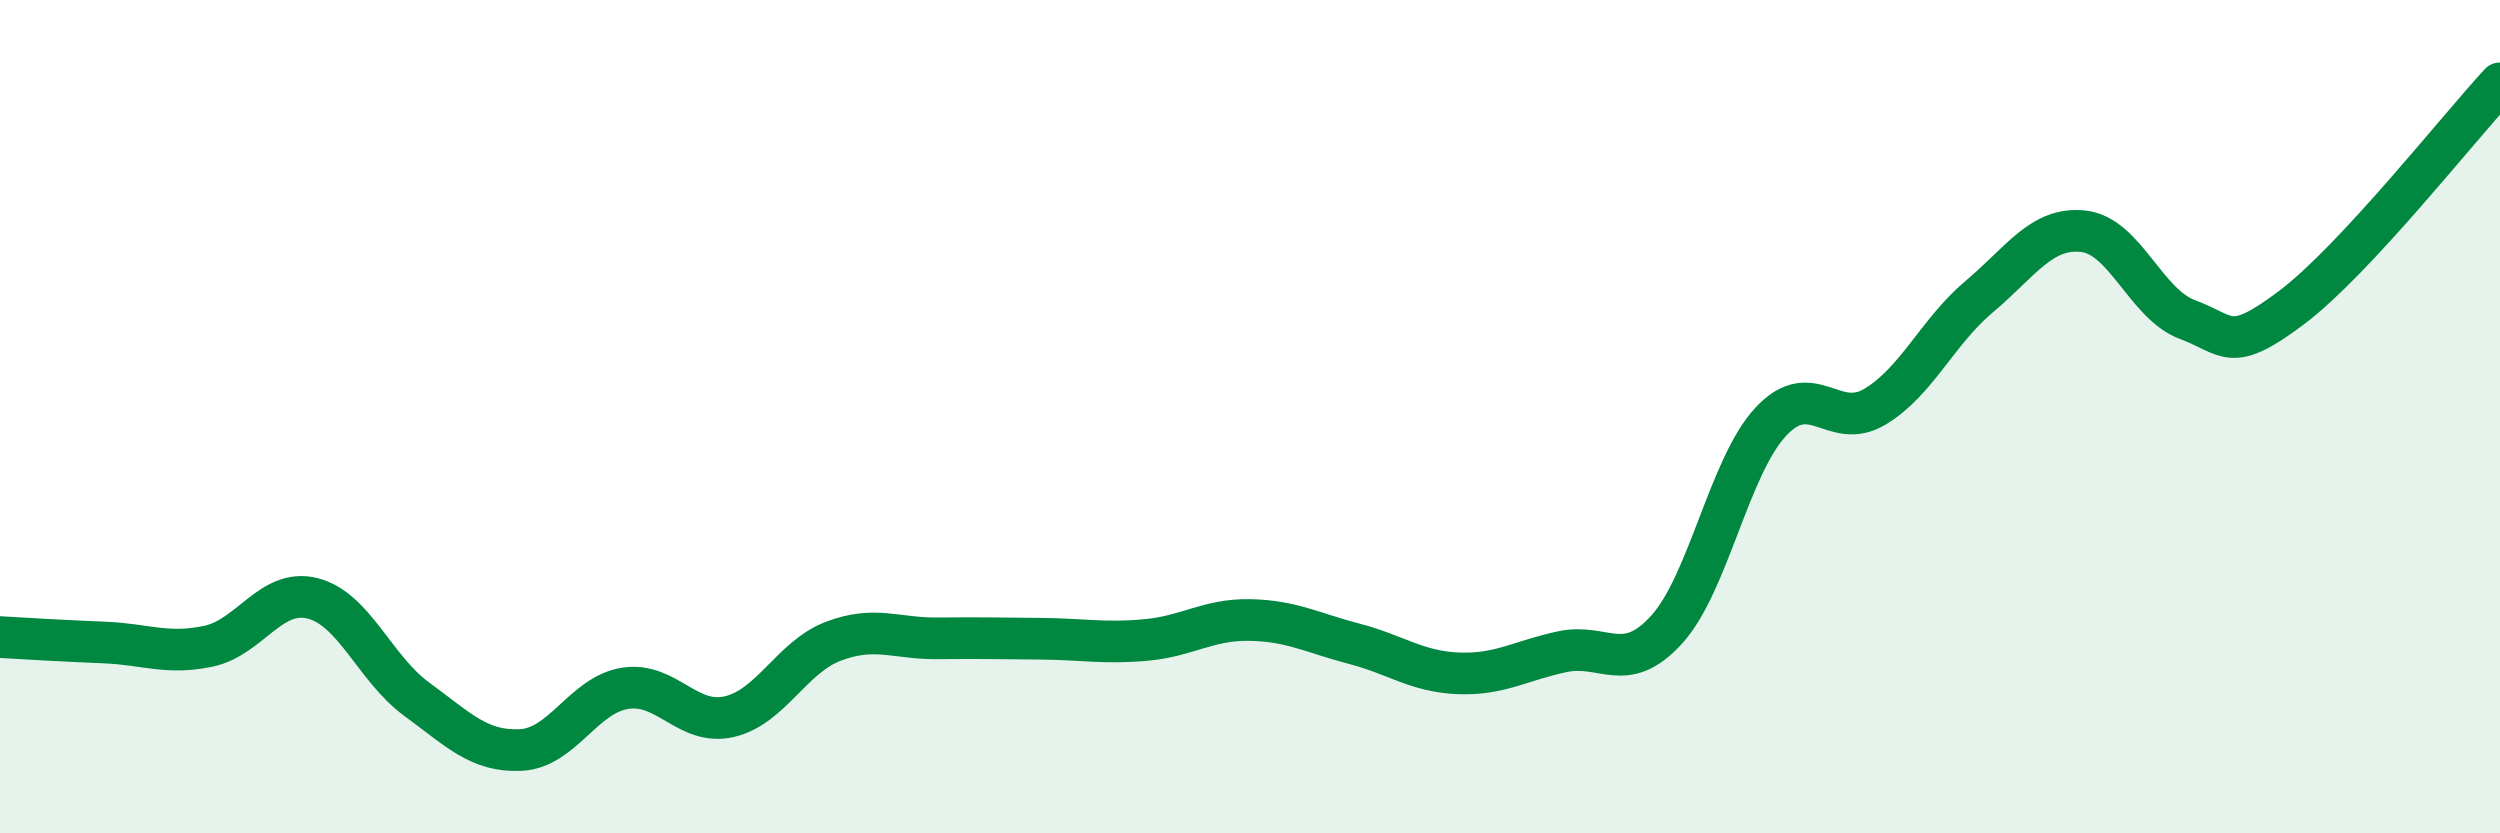
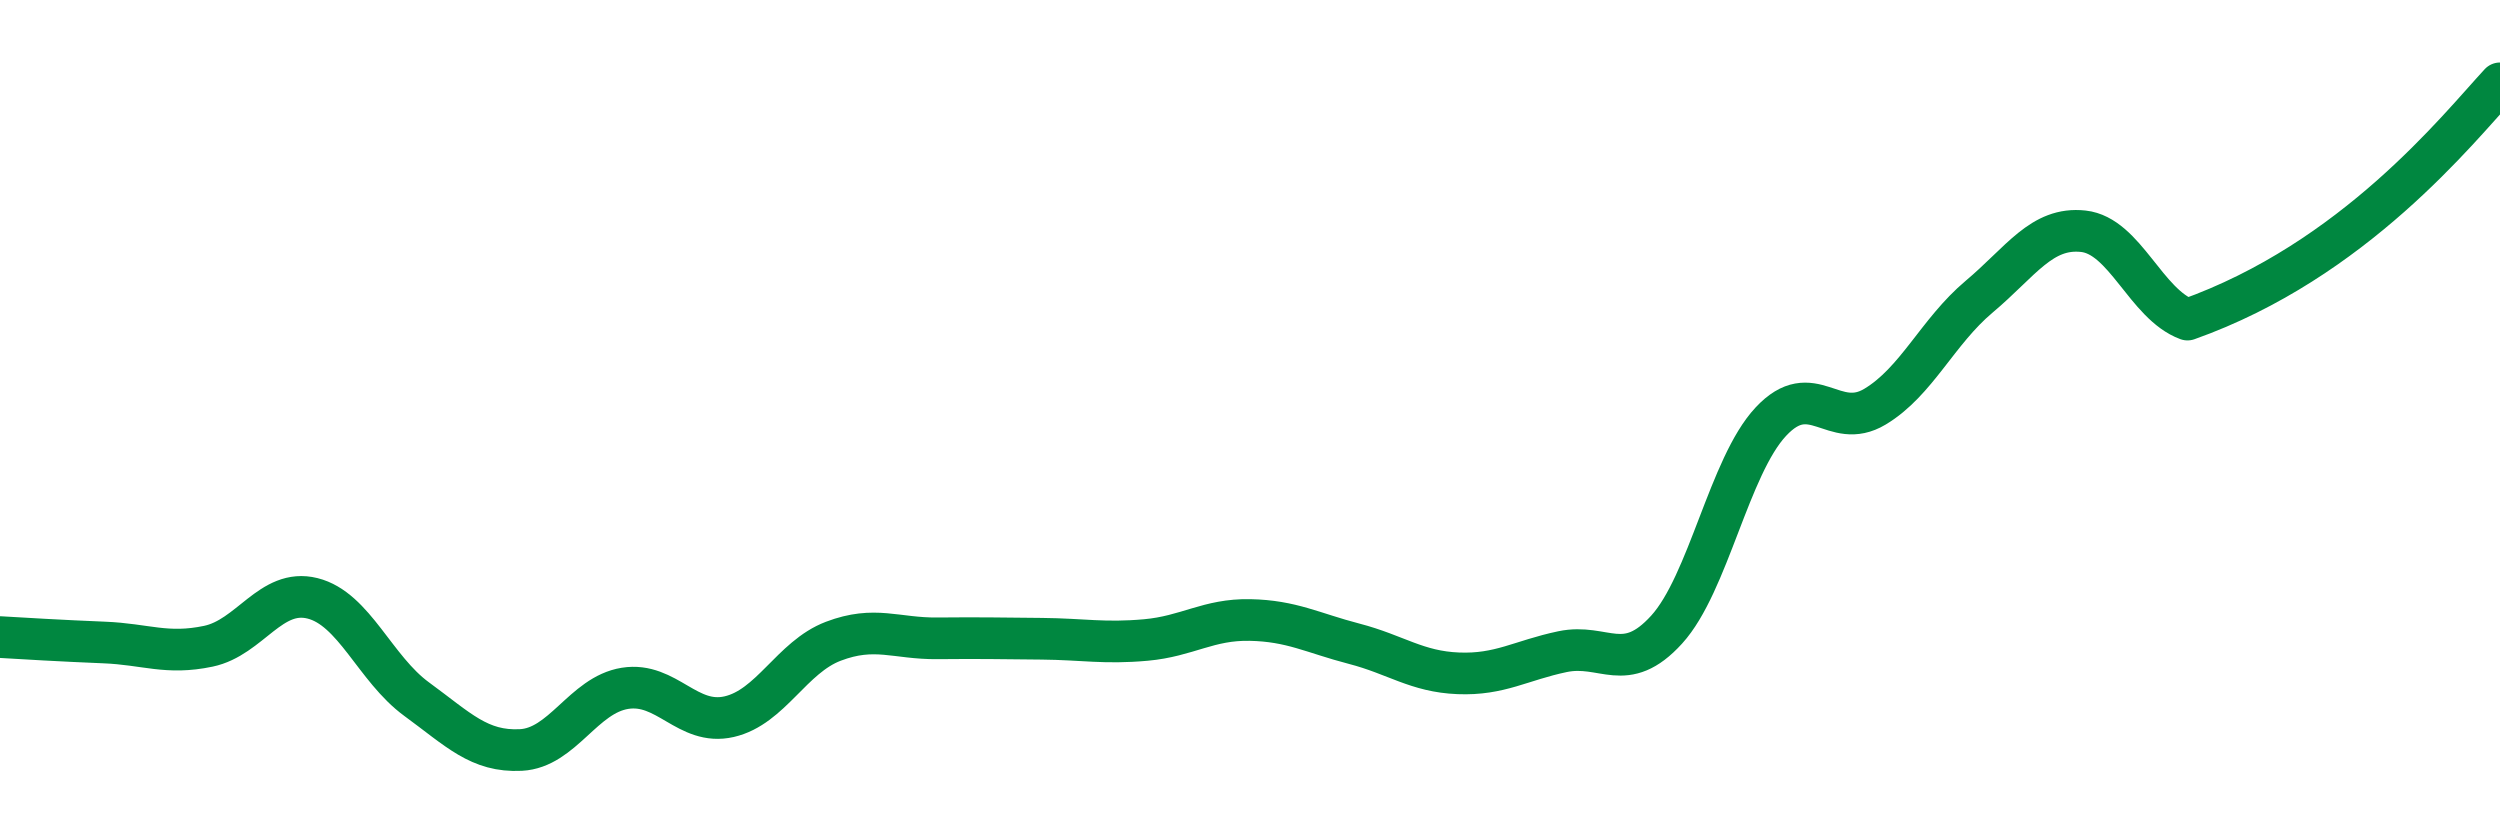
<svg xmlns="http://www.w3.org/2000/svg" width="60" height="20" viewBox="0 0 60 20">
-   <path d="M 0,15.29 C 0.5,15.32 1.5,15.38 2.5,15.42 C 3.5,15.46 4,15.72 5,15.51 C 6,15.3 6.5,14.11 7.5,14.36 C 8.5,14.61 9,16.05 10,16.78 C 11,17.51 11.5,18.05 12.5,18 C 13.5,17.95 14,16.68 15,16.52 C 16,16.36 16.5,17.43 17.5,17.2 C 18.5,16.97 19,15.77 20,15.39 C 21,15.01 21.5,15.33 22.5,15.32 C 23.5,15.31 24,15.32 25,15.33 C 26,15.34 26.5,15.45 27.5,15.36 C 28.5,15.27 29,14.86 30,14.88 C 31,14.9 31.5,15.19 32.5,15.45 C 33.5,15.71 34,16.12 35,16.16 C 36,16.2 36.5,15.85 37.5,15.64 C 38.5,15.43 39,16.21 40,15.11 C 41,14.01 41.5,11.19 42.5,10.12 C 43.5,9.05 44,10.36 45,9.76 C 46,9.16 46.5,7.96 47.5,7.12 C 48.5,6.28 49,5.44 50,5.55 C 51,5.66 51.5,7.3 52.5,7.67 C 53.5,8.04 53.5,8.51 55,7.38 C 56.5,6.25 59,3.08 60,2L60 20L0 20Z" fill="#008740" opacity="0.1" stroke-linecap="round" stroke-linejoin="round" />
-   <path d="M 0,15.29 C 0.5,15.32 1.5,15.38 2.5,15.42 C 3.5,15.46 4,15.72 5,15.51 C 6,15.3 6.5,14.11 7.5,14.36 C 8.5,14.61 9,16.05 10,16.78 C 11,17.51 11.5,18.05 12.5,18 C 13.5,17.95 14,16.68 15,16.52 C 16,16.36 16.5,17.43 17.5,17.2 C 18.5,16.97 19,15.77 20,15.39 C 21,15.01 21.5,15.33 22.5,15.32 C 23.5,15.31 24,15.32 25,15.33 C 26,15.34 26.5,15.45 27.5,15.36 C 28.5,15.27 29,14.86 30,14.88 C 31,14.9 31.5,15.19 32.5,15.45 C 33.5,15.71 34,16.12 35,16.16 C 36,16.2 36.5,15.85 37.5,15.64 C 38.5,15.43 39,16.21 40,15.11 C 41,14.01 41.5,11.19 42.5,10.12 C 43.5,9.05 44,10.36 45,9.76 C 46,9.16 46.5,7.96 47.5,7.12 C 48.5,6.28 49,5.44 50,5.55 C 51,5.66 51.5,7.3 52.5,7.67 C 53.5,8.04 53.5,8.51 55,7.38 C 56.5,6.25 59,3.08 60,2" stroke="#008740" stroke-width="1" fill="none" stroke-linecap="round" stroke-linejoin="round" />
+   <path d="M 0,15.29 C 0.5,15.32 1.5,15.38 2.5,15.42 C 3.5,15.46 4,15.72 5,15.51 C 6,15.3 6.5,14.11 7.5,14.36 C 8.5,14.61 9,16.05 10,16.78 C 11,17.51 11.5,18.05 12.5,18 C 13.5,17.95 14,16.68 15,16.52 C 16,16.36 16.5,17.43 17.5,17.2 C 18.5,16.97 19,15.77 20,15.39 C 21,15.01 21.5,15.33 22.5,15.32 C 23.5,15.31 24,15.32 25,15.33 C 26,15.34 26.5,15.45 27.5,15.36 C 28.5,15.27 29,14.86 30,14.88 C 31,14.9 31.5,15.19 32.5,15.45 C 33.5,15.71 34,16.12 35,16.16 C 36,16.2 36.5,15.85 37.5,15.64 C 38.5,15.43 39,16.21 40,15.11 C 41,14.01 41.5,11.19 42.5,10.12 C 43.5,9.05 44,10.36 45,9.76 C 46,9.16 46.5,7.96 47.5,7.12 C 48.5,6.28 49,5.44 50,5.55 C 51,5.66 51.5,7.3 52.5,7.67 C 56.5,6.25 59,3.08 60,2" stroke="#008740" stroke-width="1" fill="none" stroke-linecap="round" stroke-linejoin="round" />
</svg>